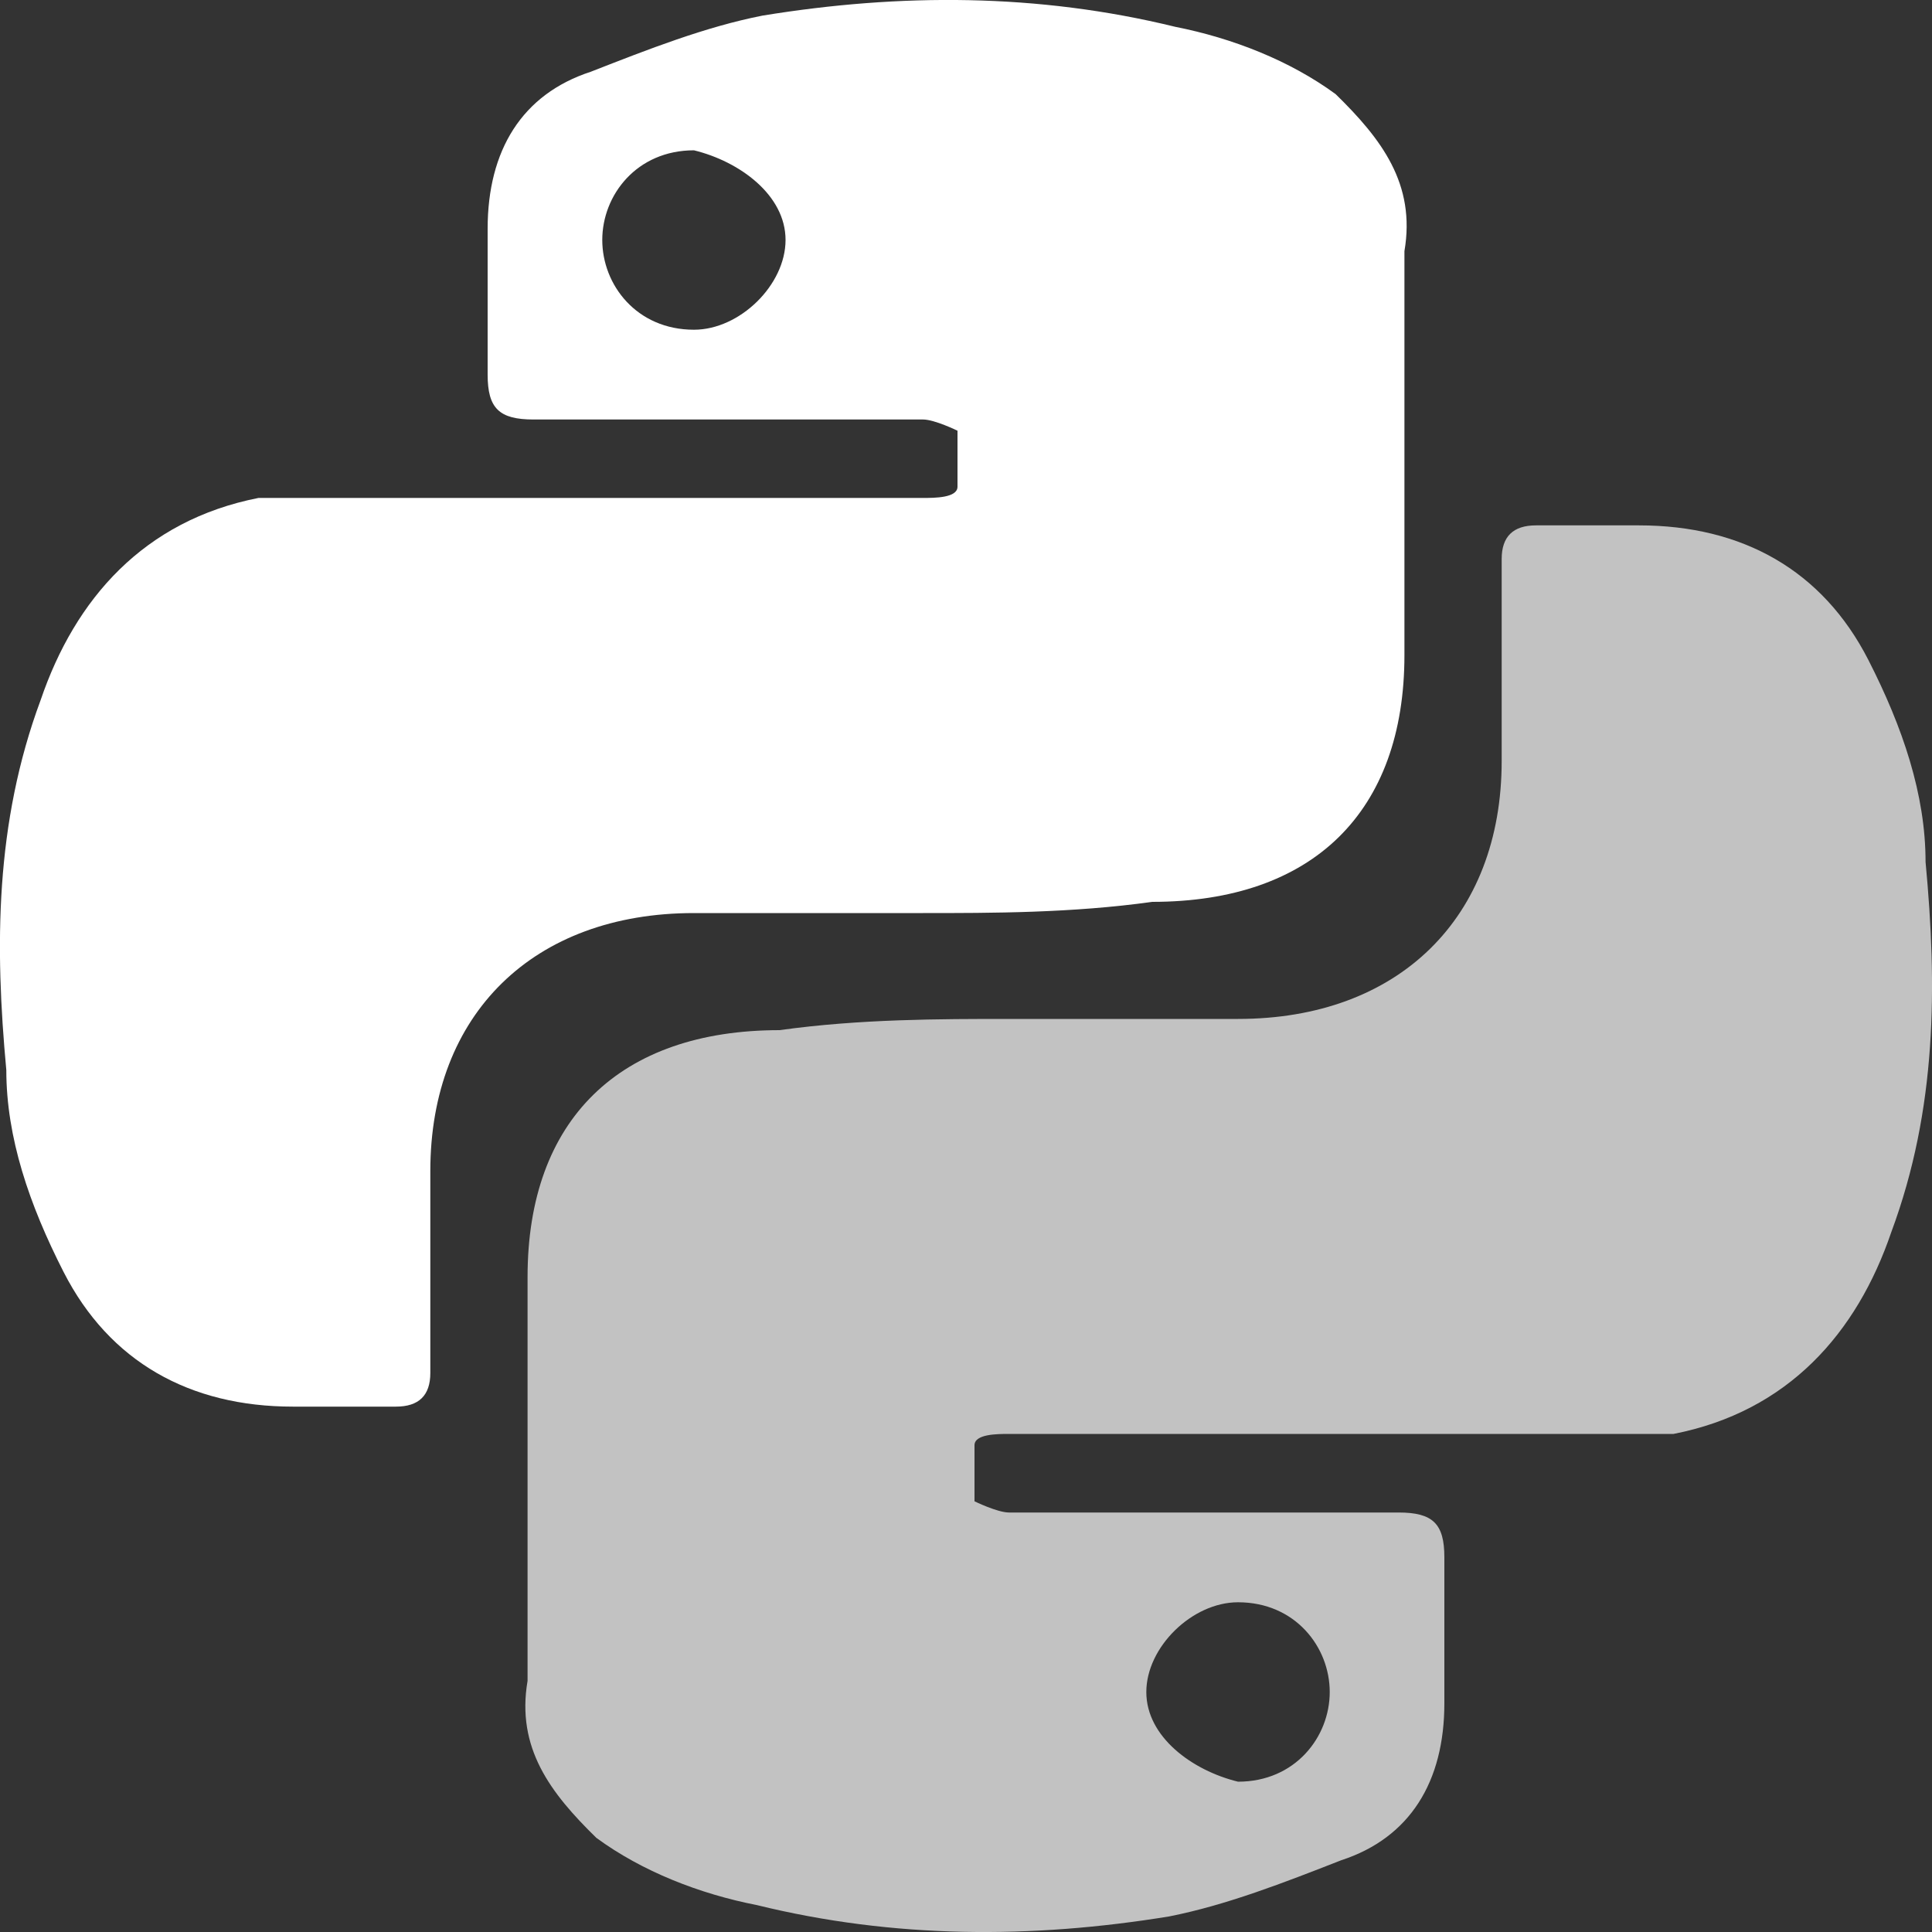
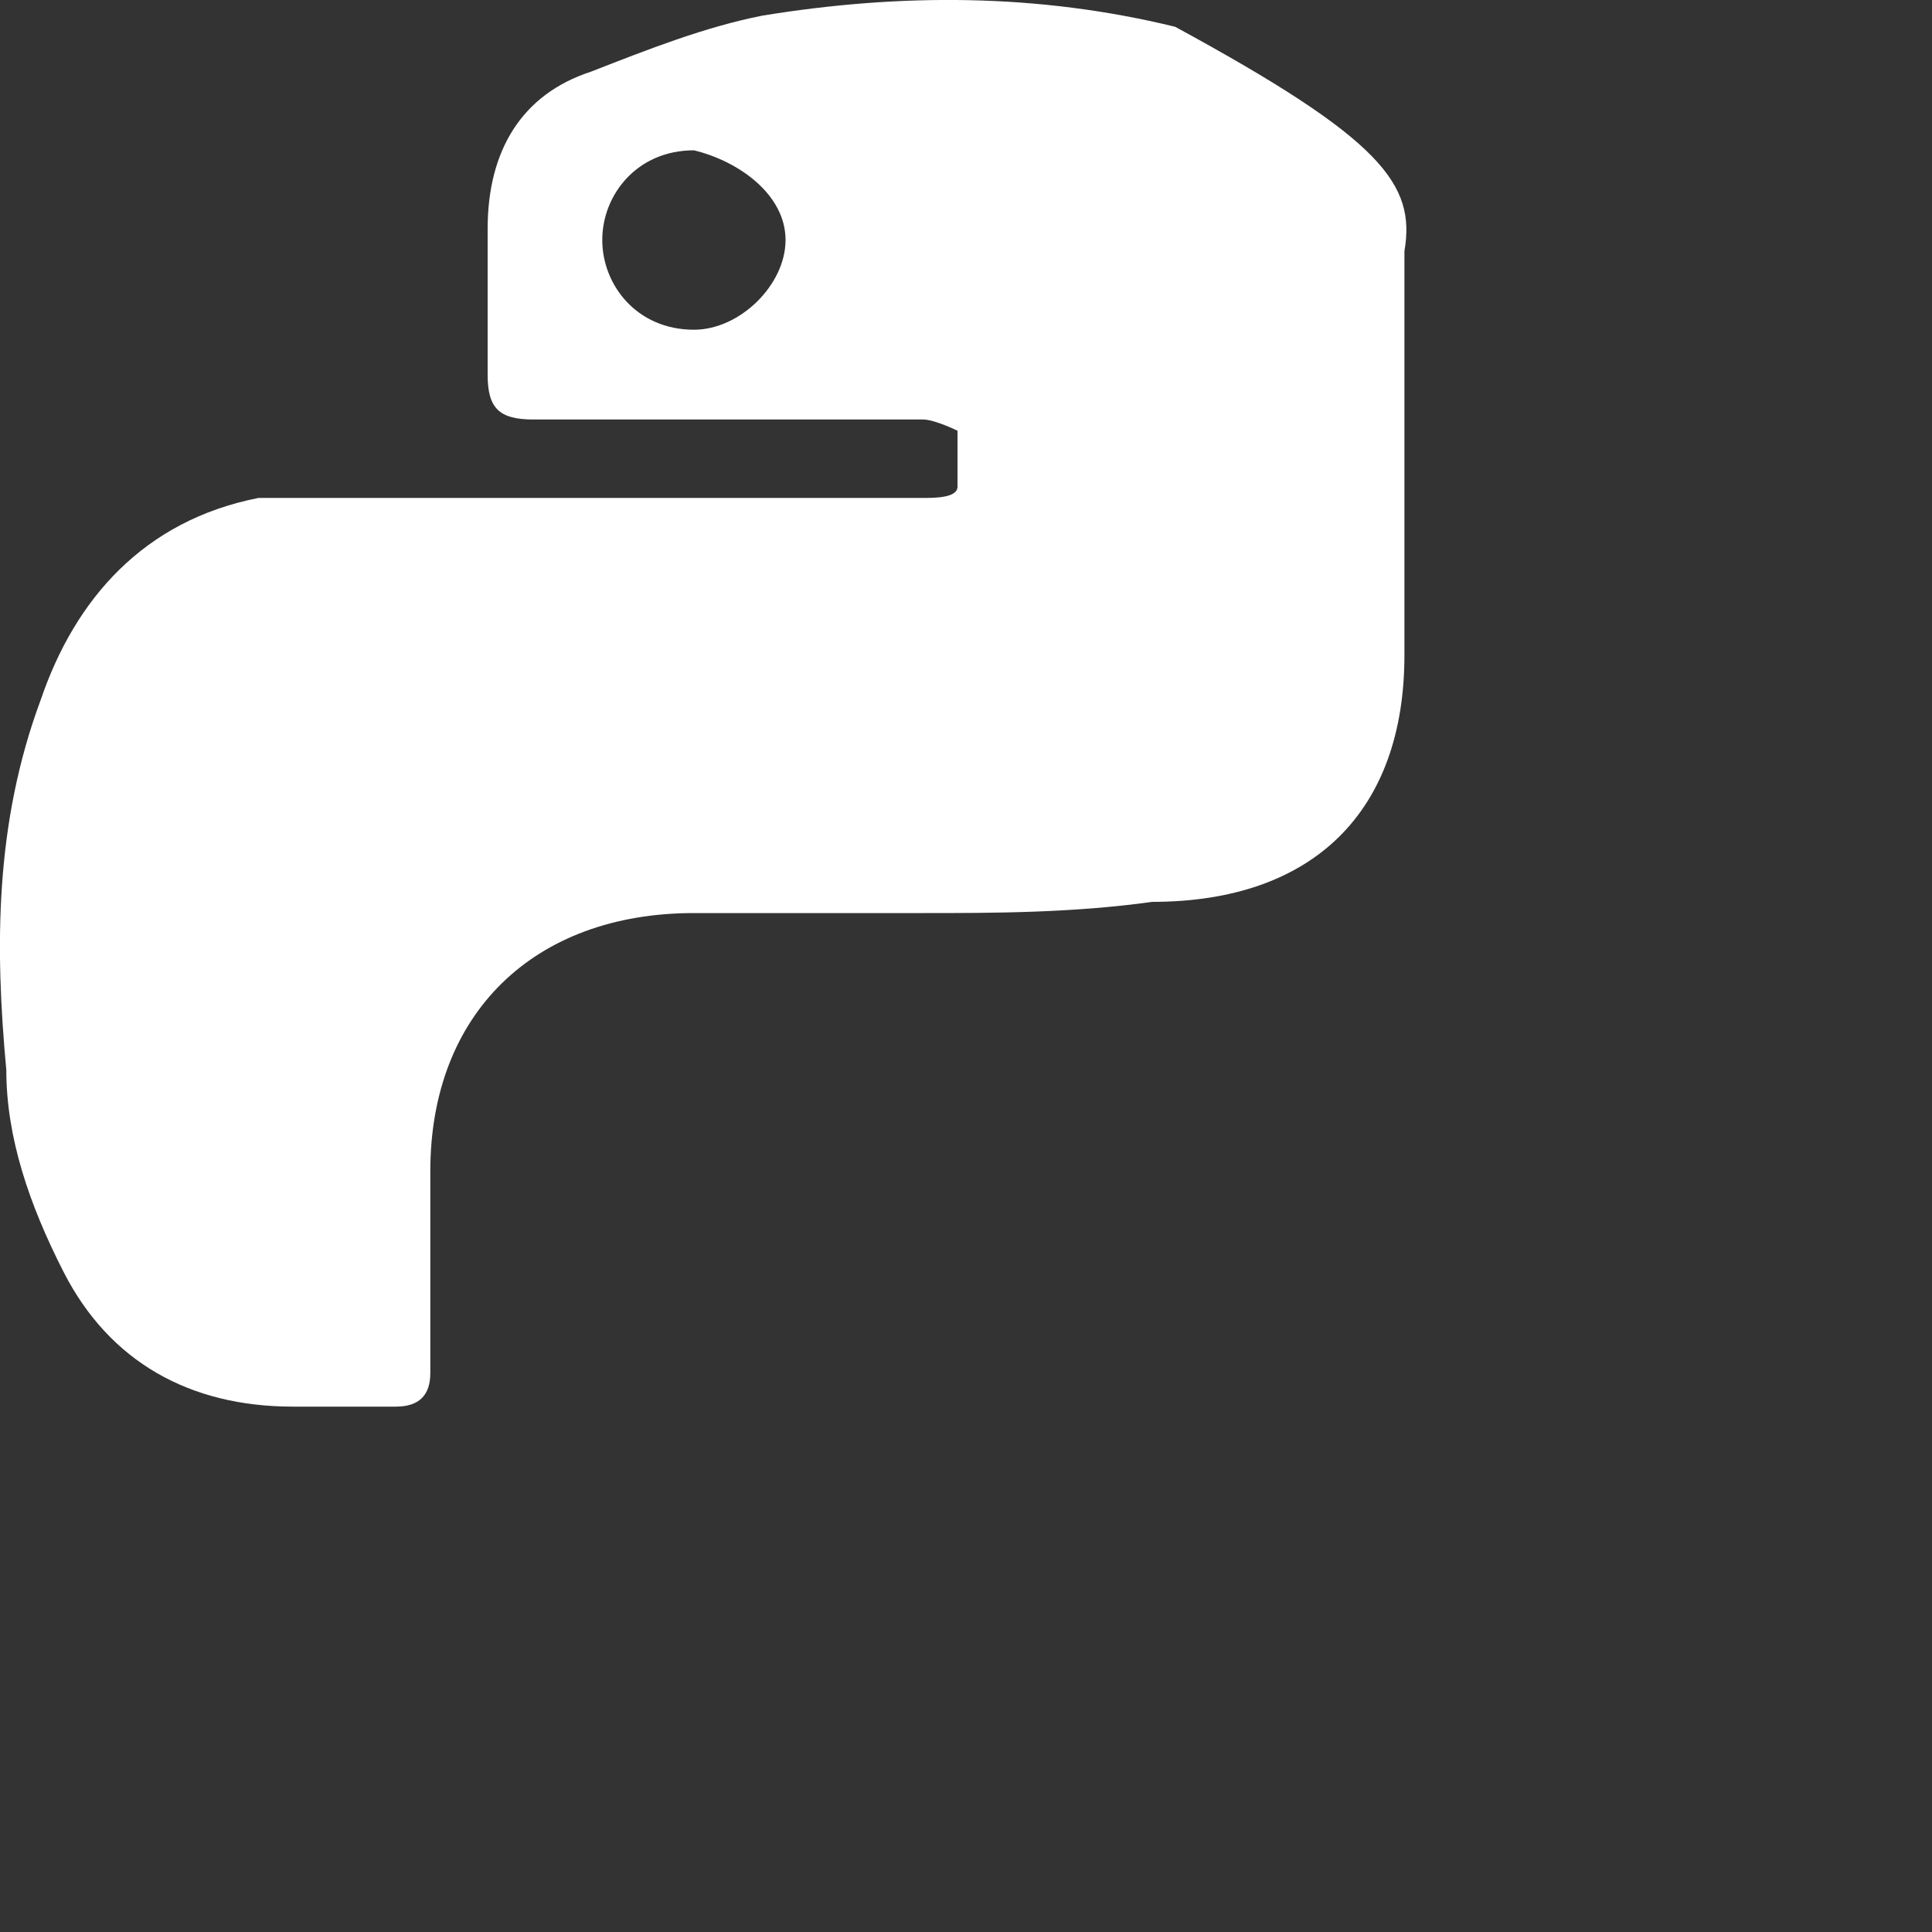
<svg xmlns="http://www.w3.org/2000/svg" width="15" height="15" viewBox="0 0 15 15" fill="none">
  <rect x="0" y="0" width="15" height="15" fill="#333333" stroke="none" />
-   <path d="M7.833 7.911H9.612C10.858 7.911 11.659 7.127 11.659 5.908V4.34C11.659 4.166 11.748 4.079 11.925 4.079H12.726C13.527 4.079 14.15 4.427 14.506 5.124C14.773 5.647 14.95 6.169 14.95 6.692C15.04 7.65 15.04 8.608 14.684 9.566C14.417 10.35 13.883 10.959 12.993 11.133H7.833C7.744 11.133 7.566 11.133 7.566 11.221V11.656C7.566 11.656 7.744 11.743 7.833 11.743H10.858C11.125 11.743 11.214 11.83 11.214 12.091V13.224C11.214 13.833 10.947 14.269 10.413 14.443C9.968 14.617 9.523 14.791 9.078 14.879C8.011 15.053 6.943 15.053 5.876 14.791C5.431 14.704 4.986 14.53 4.63 14.269C4.274 13.921 4.007 13.572 4.096 13.05V9.914C4.096 8.695 4.808 7.998 6.053 7.998C6.676 7.911 7.299 7.911 7.833 7.911ZM10.324 13.137C10.324 12.788 10.057 12.44 9.612 12.44C9.256 12.44 8.9 12.788 8.9 13.137C8.9 13.485 9.256 13.746 9.612 13.833C10.057 13.833 10.324 13.485 10.324 13.137Z" fill="white" fill-opacity="0.7" />
-   <path d="M7.167 7.089H5.388C4.142 7.089 3.341 7.873 3.341 9.092V10.66C3.341 10.834 3.252 10.921 3.074 10.921H2.274C1.473 10.921 0.85 10.573 0.494 9.876C0.227 9.353 0.049 8.831 0.049 8.308C-0.04 7.35 -0.04 6.392 0.316 5.434C0.583 4.65 1.117 4.041 2.007 3.866H7.167C7.256 3.866 7.434 3.866 7.434 3.779V3.344C7.434 3.344 7.256 3.257 7.167 3.257H4.142C3.875 3.257 3.786 3.17 3.786 2.908V1.776C3.786 1.167 4.053 0.731 4.587 0.557C5.032 0.383 5.477 0.208 5.921 0.121C6.989 -0.053 8.057 -0.053 9.124 0.208C9.569 0.296 10.014 0.47 10.37 0.731C10.726 1.079 10.993 1.428 10.904 1.95V5.086C10.904 6.305 10.192 7.002 8.946 7.002C8.324 7.089 7.701 7.089 7.167 7.089ZM4.676 1.863C4.676 2.212 4.943 2.56 5.388 2.56C5.744 2.56 6.099 2.212 6.099 1.863C6.099 1.515 5.744 1.254 5.388 1.167C4.943 1.167 4.676 1.515 4.676 1.863Z" fill="white" />
+   <path d="M7.167 7.089H5.388C4.142 7.089 3.341 7.873 3.341 9.092V10.66C3.341 10.834 3.252 10.921 3.074 10.921H2.274C1.473 10.921 0.85 10.573 0.494 9.876C0.227 9.353 0.049 8.831 0.049 8.308C-0.04 7.35 -0.04 6.392 0.316 5.434C0.583 4.65 1.117 4.041 2.007 3.866H7.167C7.256 3.866 7.434 3.866 7.434 3.779V3.344C7.434 3.344 7.256 3.257 7.167 3.257H4.142C3.875 3.257 3.786 3.17 3.786 2.908V1.776C3.786 1.167 4.053 0.731 4.587 0.557C5.032 0.383 5.477 0.208 5.921 0.121C6.989 -0.053 8.057 -0.053 9.124 0.208C10.726 1.079 10.993 1.428 10.904 1.95V5.086C10.904 6.305 10.192 7.002 8.946 7.002C8.324 7.089 7.701 7.089 7.167 7.089ZM4.676 1.863C4.676 2.212 4.943 2.56 5.388 2.56C5.744 2.56 6.099 2.212 6.099 1.863C6.099 1.515 5.744 1.254 5.388 1.167C4.943 1.167 4.676 1.515 4.676 1.863Z" fill="white" />
</svg>